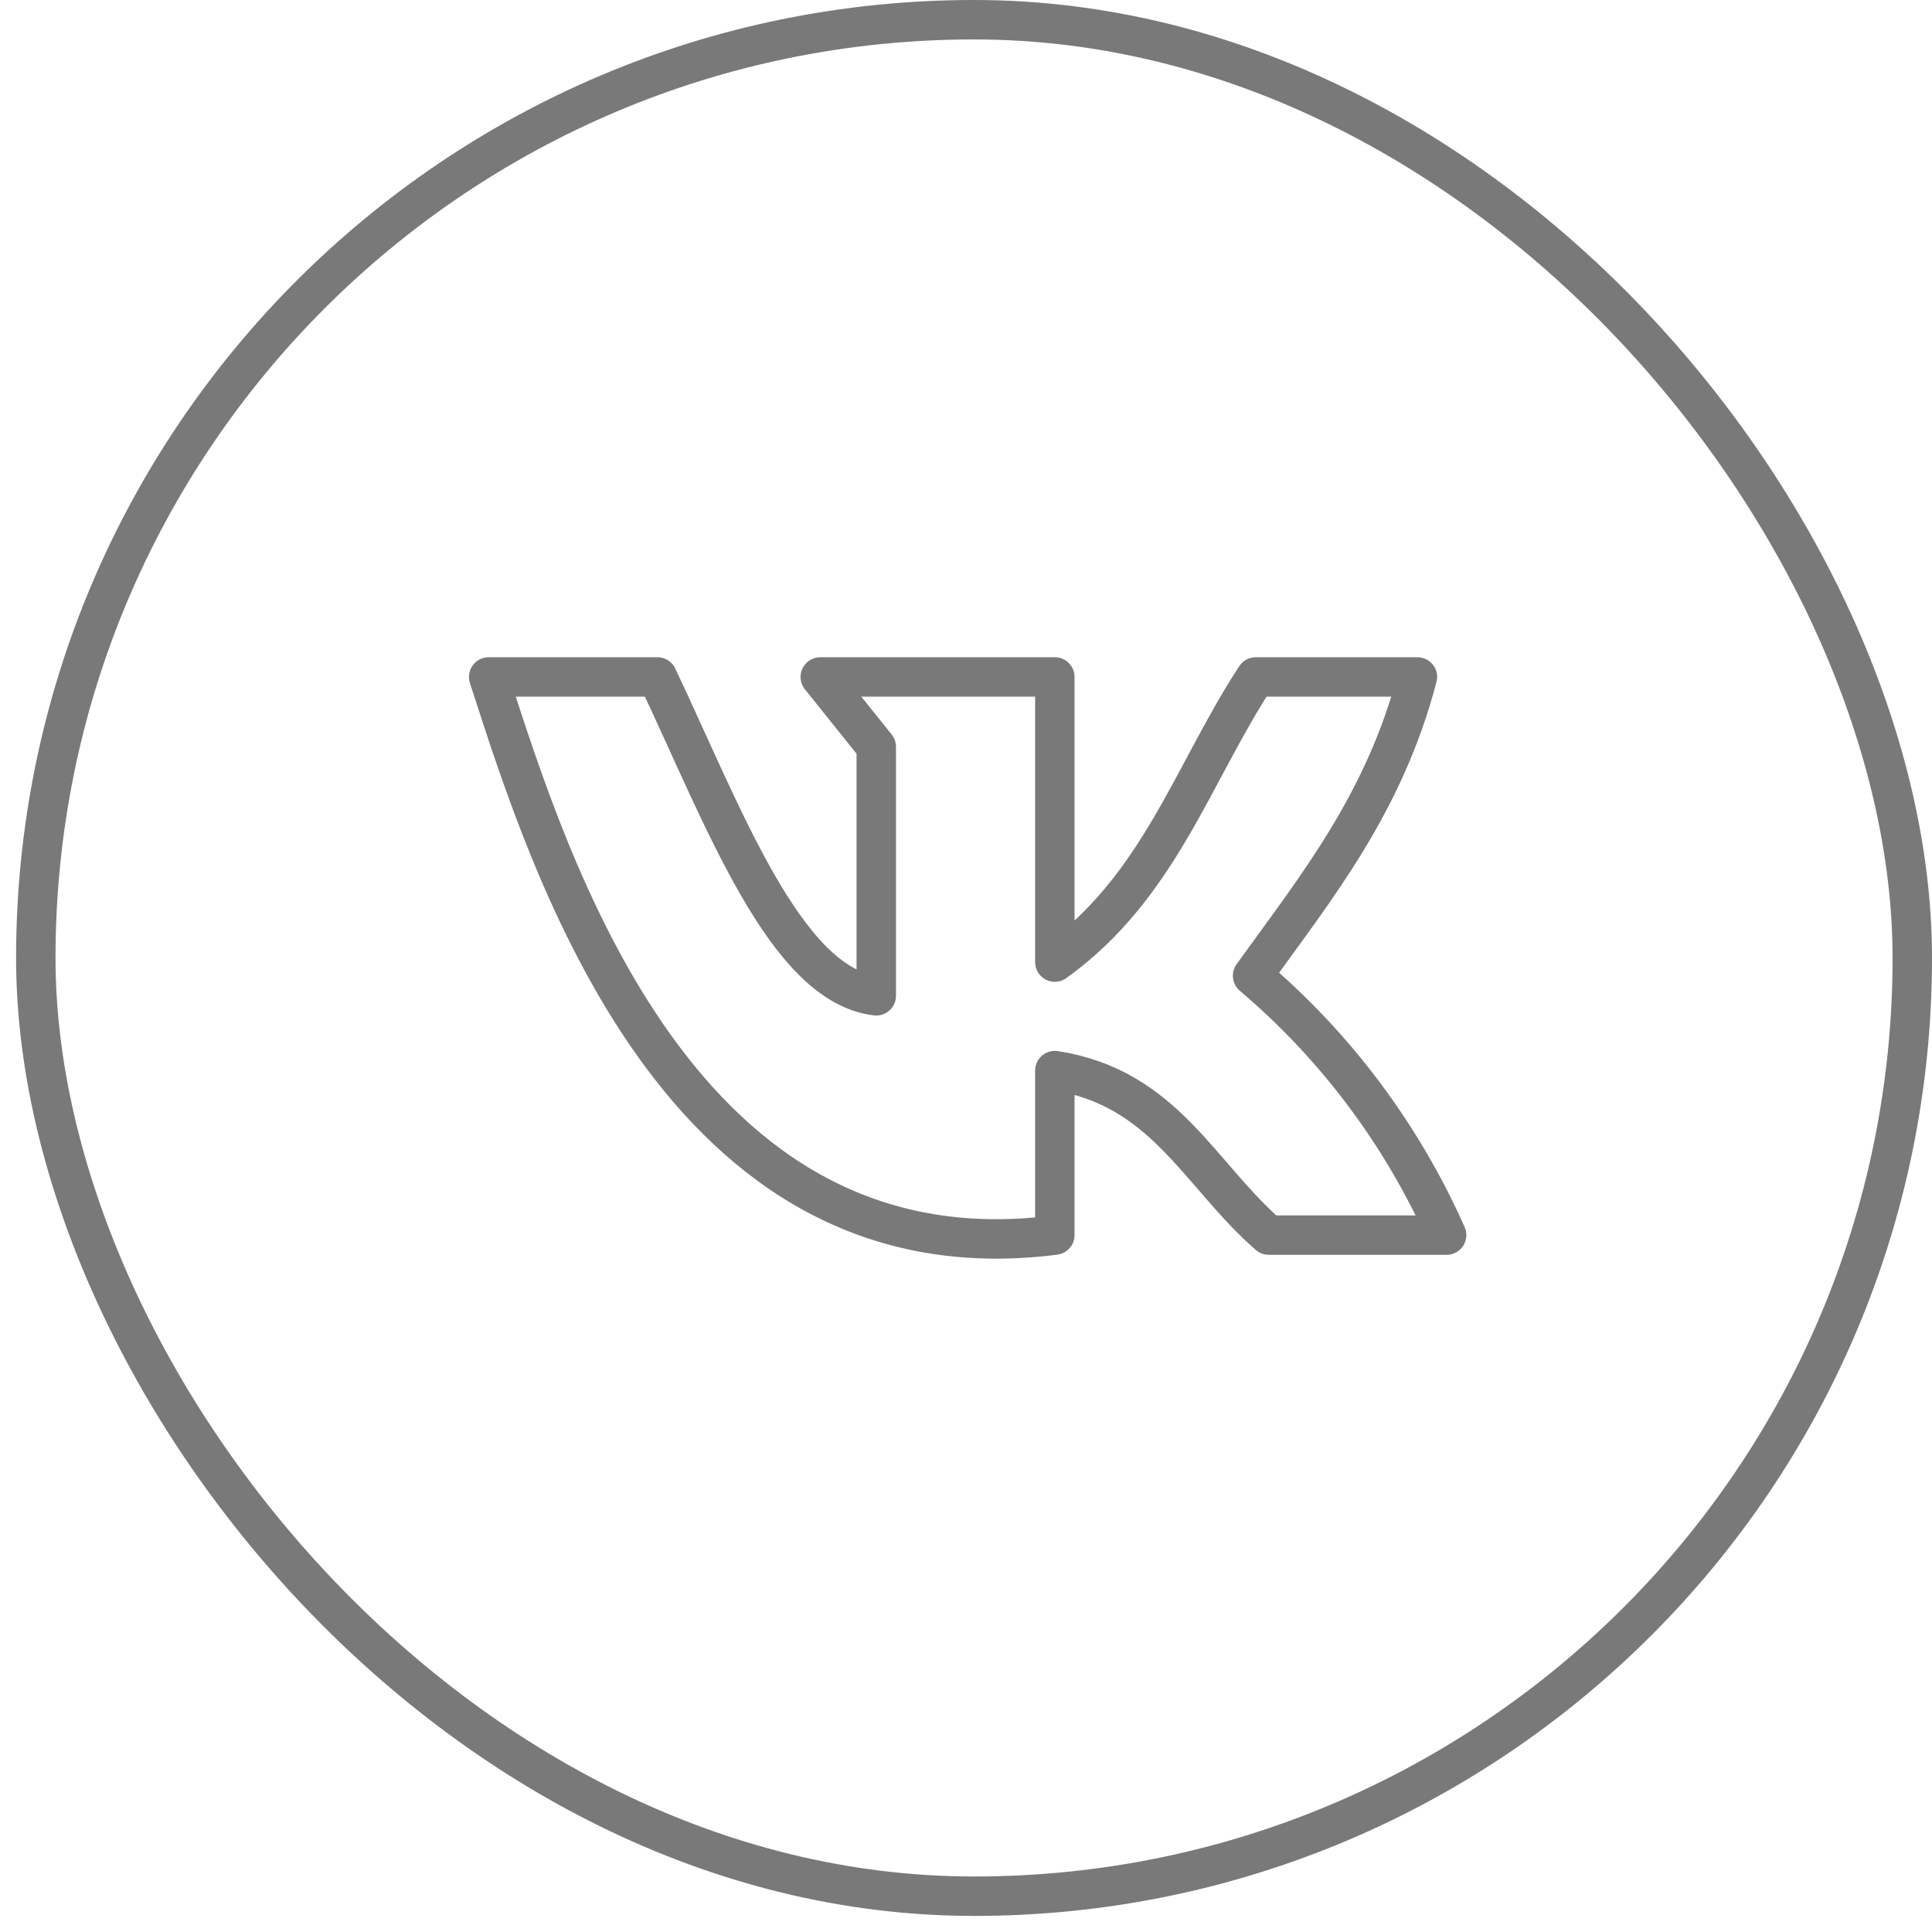
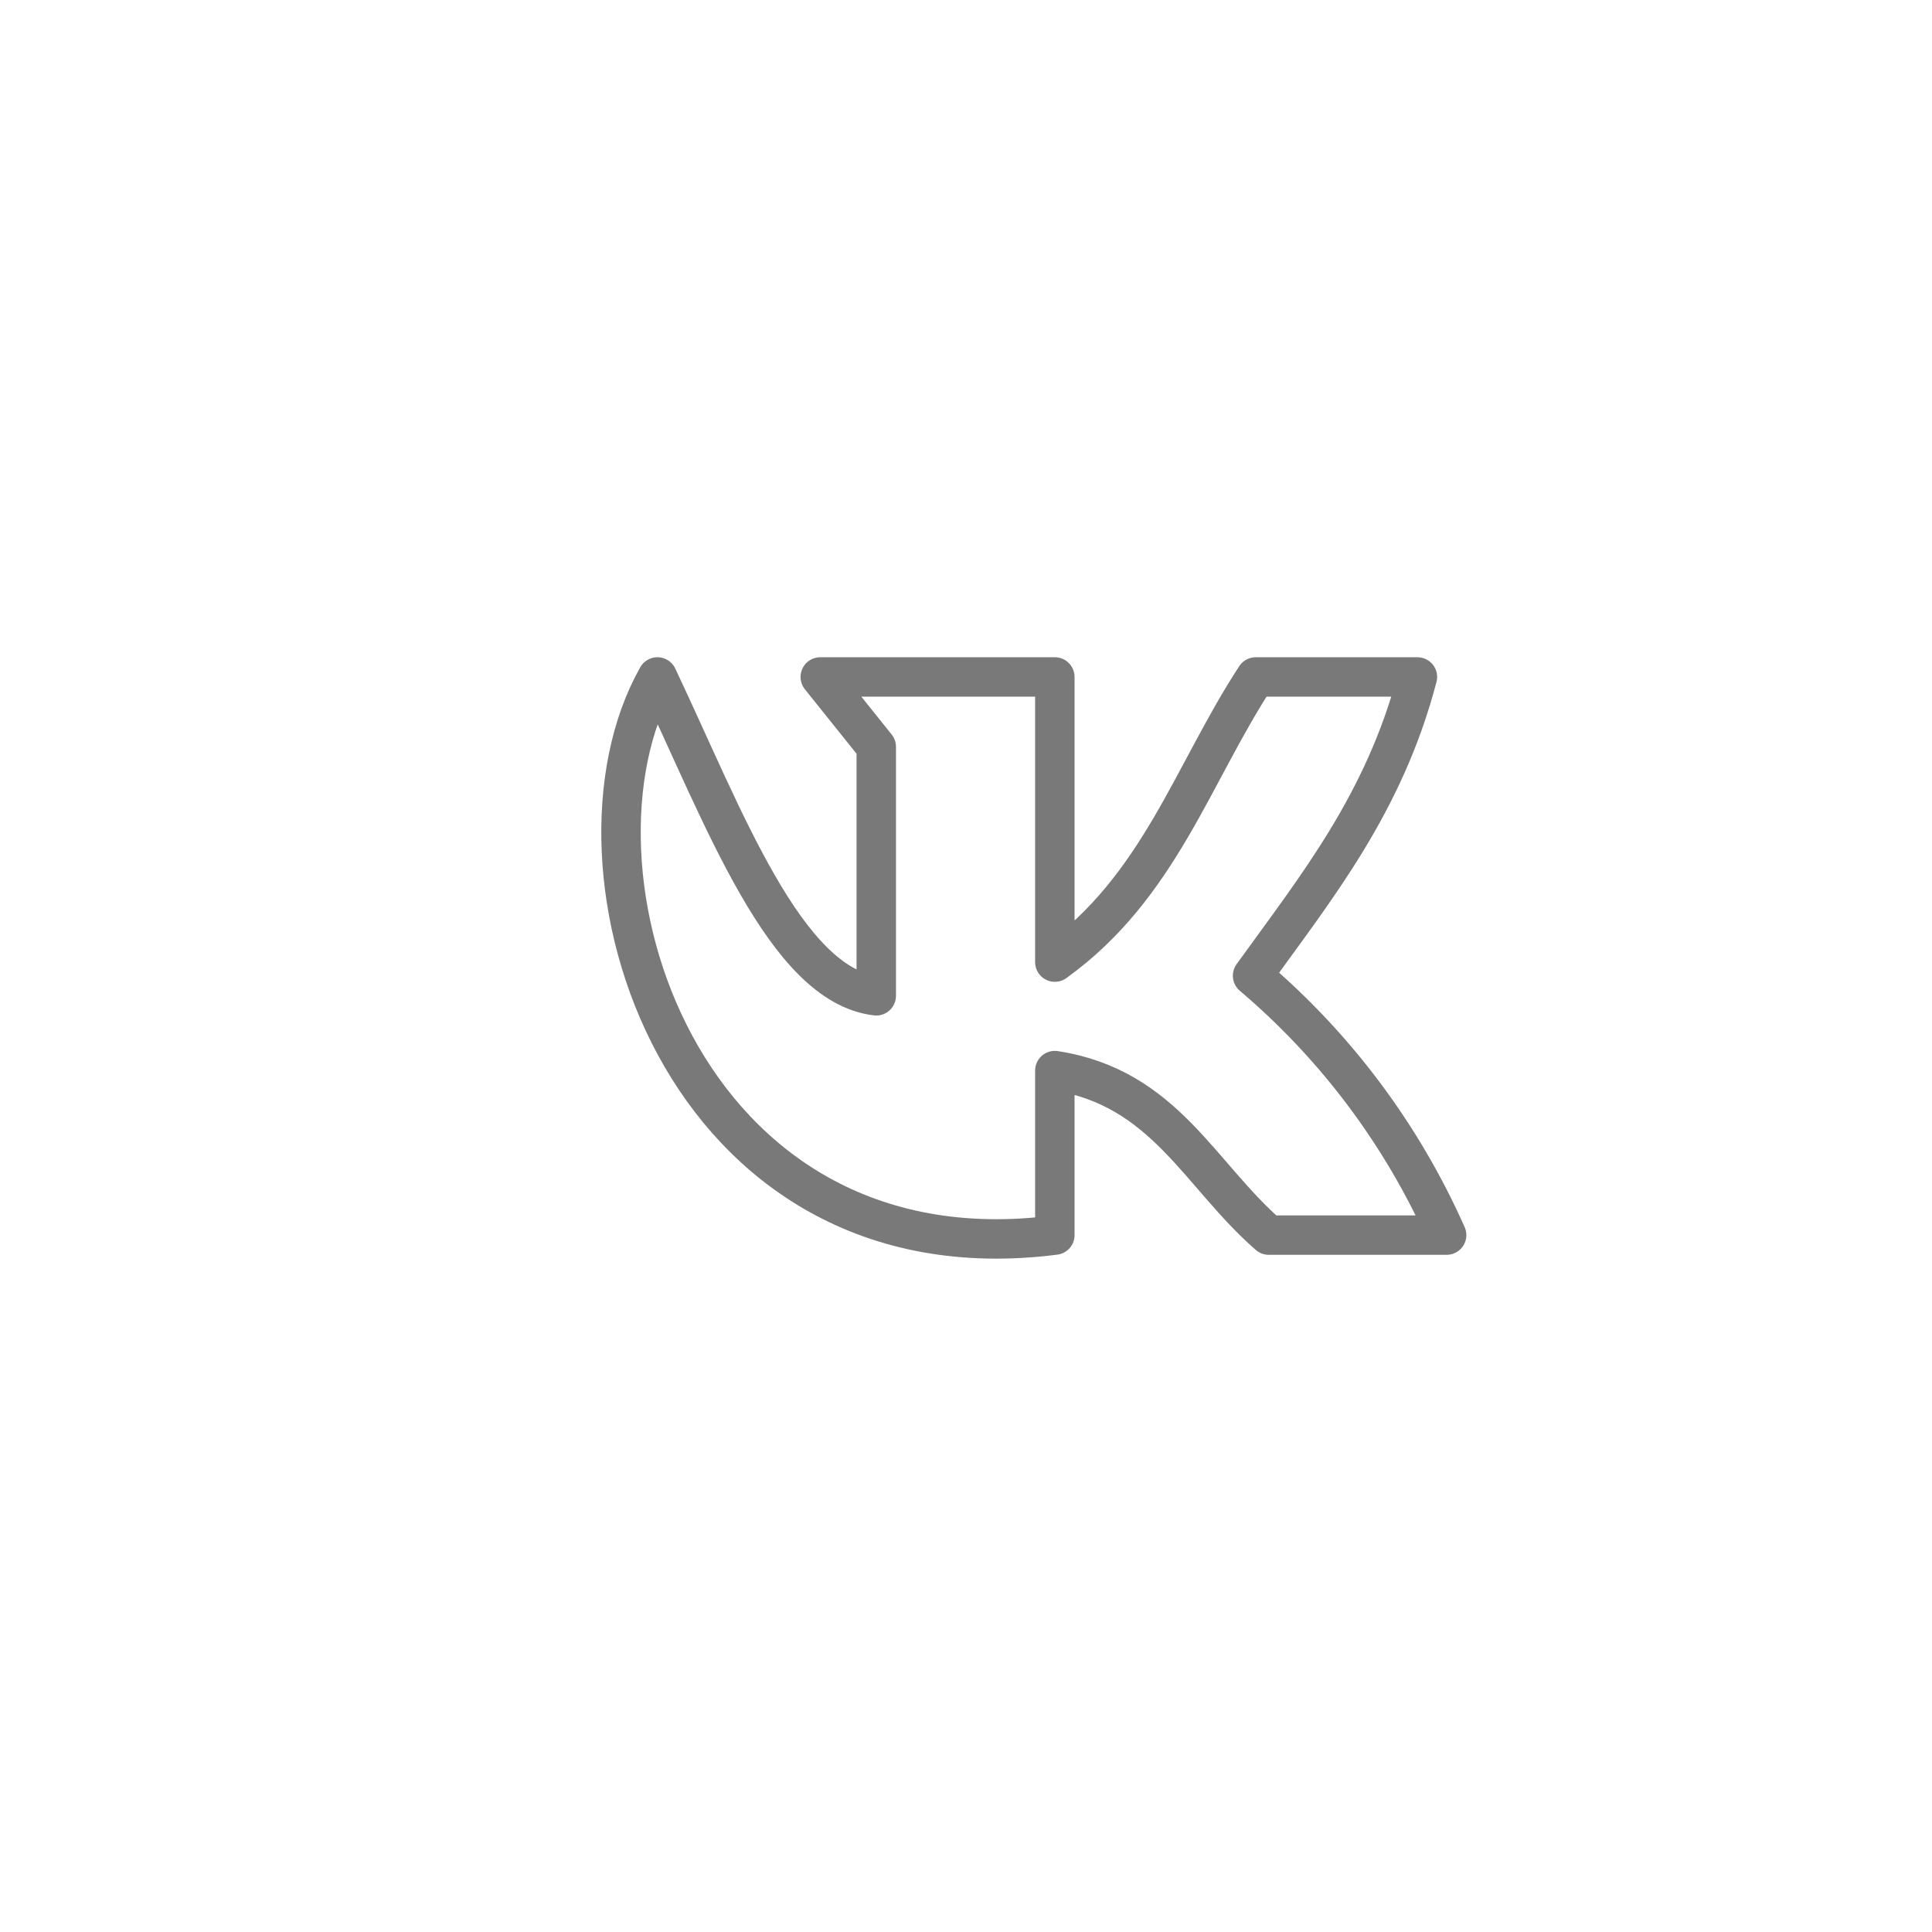
<svg xmlns="http://www.w3.org/2000/svg" width="49" height="49" viewBox="0 0 49 49" fill="none">
  <g filter="url(#filter0_b_219_115)">
-     <rect x="0.908" y="0.5" width="47.592" height="47.592" rx="23.796" stroke="#797979" />
-   </g>
-   <path d="M26.753 31.325V27.153C29.532 27.58 30.41 29.786 32.179 31.325H36.69C35.562 28.786 33.88 26.537 31.768 24.747C33.388 22.497 35.108 20.38 35.949 17.169H31.849C30.242 19.626 29.395 22.503 26.753 24.401V17.169H20.804L22.224 18.941V25.256C19.919 24.985 18.362 20.732 16.674 17.169H12.394C13.951 21.982 17.228 32.544 26.753 31.325Z" stroke="#797979" stroke-linecap="round" stroke-linejoin="round" />
+     </g>
+   <path d="M26.753 31.325V27.153C29.532 27.58 30.41 29.786 32.179 31.325H36.69C35.562 28.786 33.88 26.537 31.768 24.747C33.388 22.497 35.108 20.38 35.949 17.169H31.849C30.242 19.626 29.395 22.503 26.753 24.401V17.169H20.804L22.224 18.941V25.256C19.919 24.985 18.362 20.732 16.674 17.169C13.951 21.982 17.228 32.544 26.753 31.325Z" stroke="#797979" stroke-linecap="round" stroke-linejoin="round" />
  <defs>
    <filter id="filter0_b_219_115" x="-9.592" y="-10" width="68.591" height="68.592" filterUnits="userSpaceOnUse" color-interpolation-filters="sRGB">
      <feFlood flood-opacity="0" result="BackgroundImageFix" />
      <feGaussianBlur in="BackgroundImageFix" stdDeviation="5" />
      <feComposite in2="SourceAlpha" operator="in" result="effect1_backgroundBlur_219_115" />
      <feBlend mode="normal" in="SourceGraphic" in2="effect1_backgroundBlur_219_115" result="shape" />
    </filter>
  </defs>
</svg>